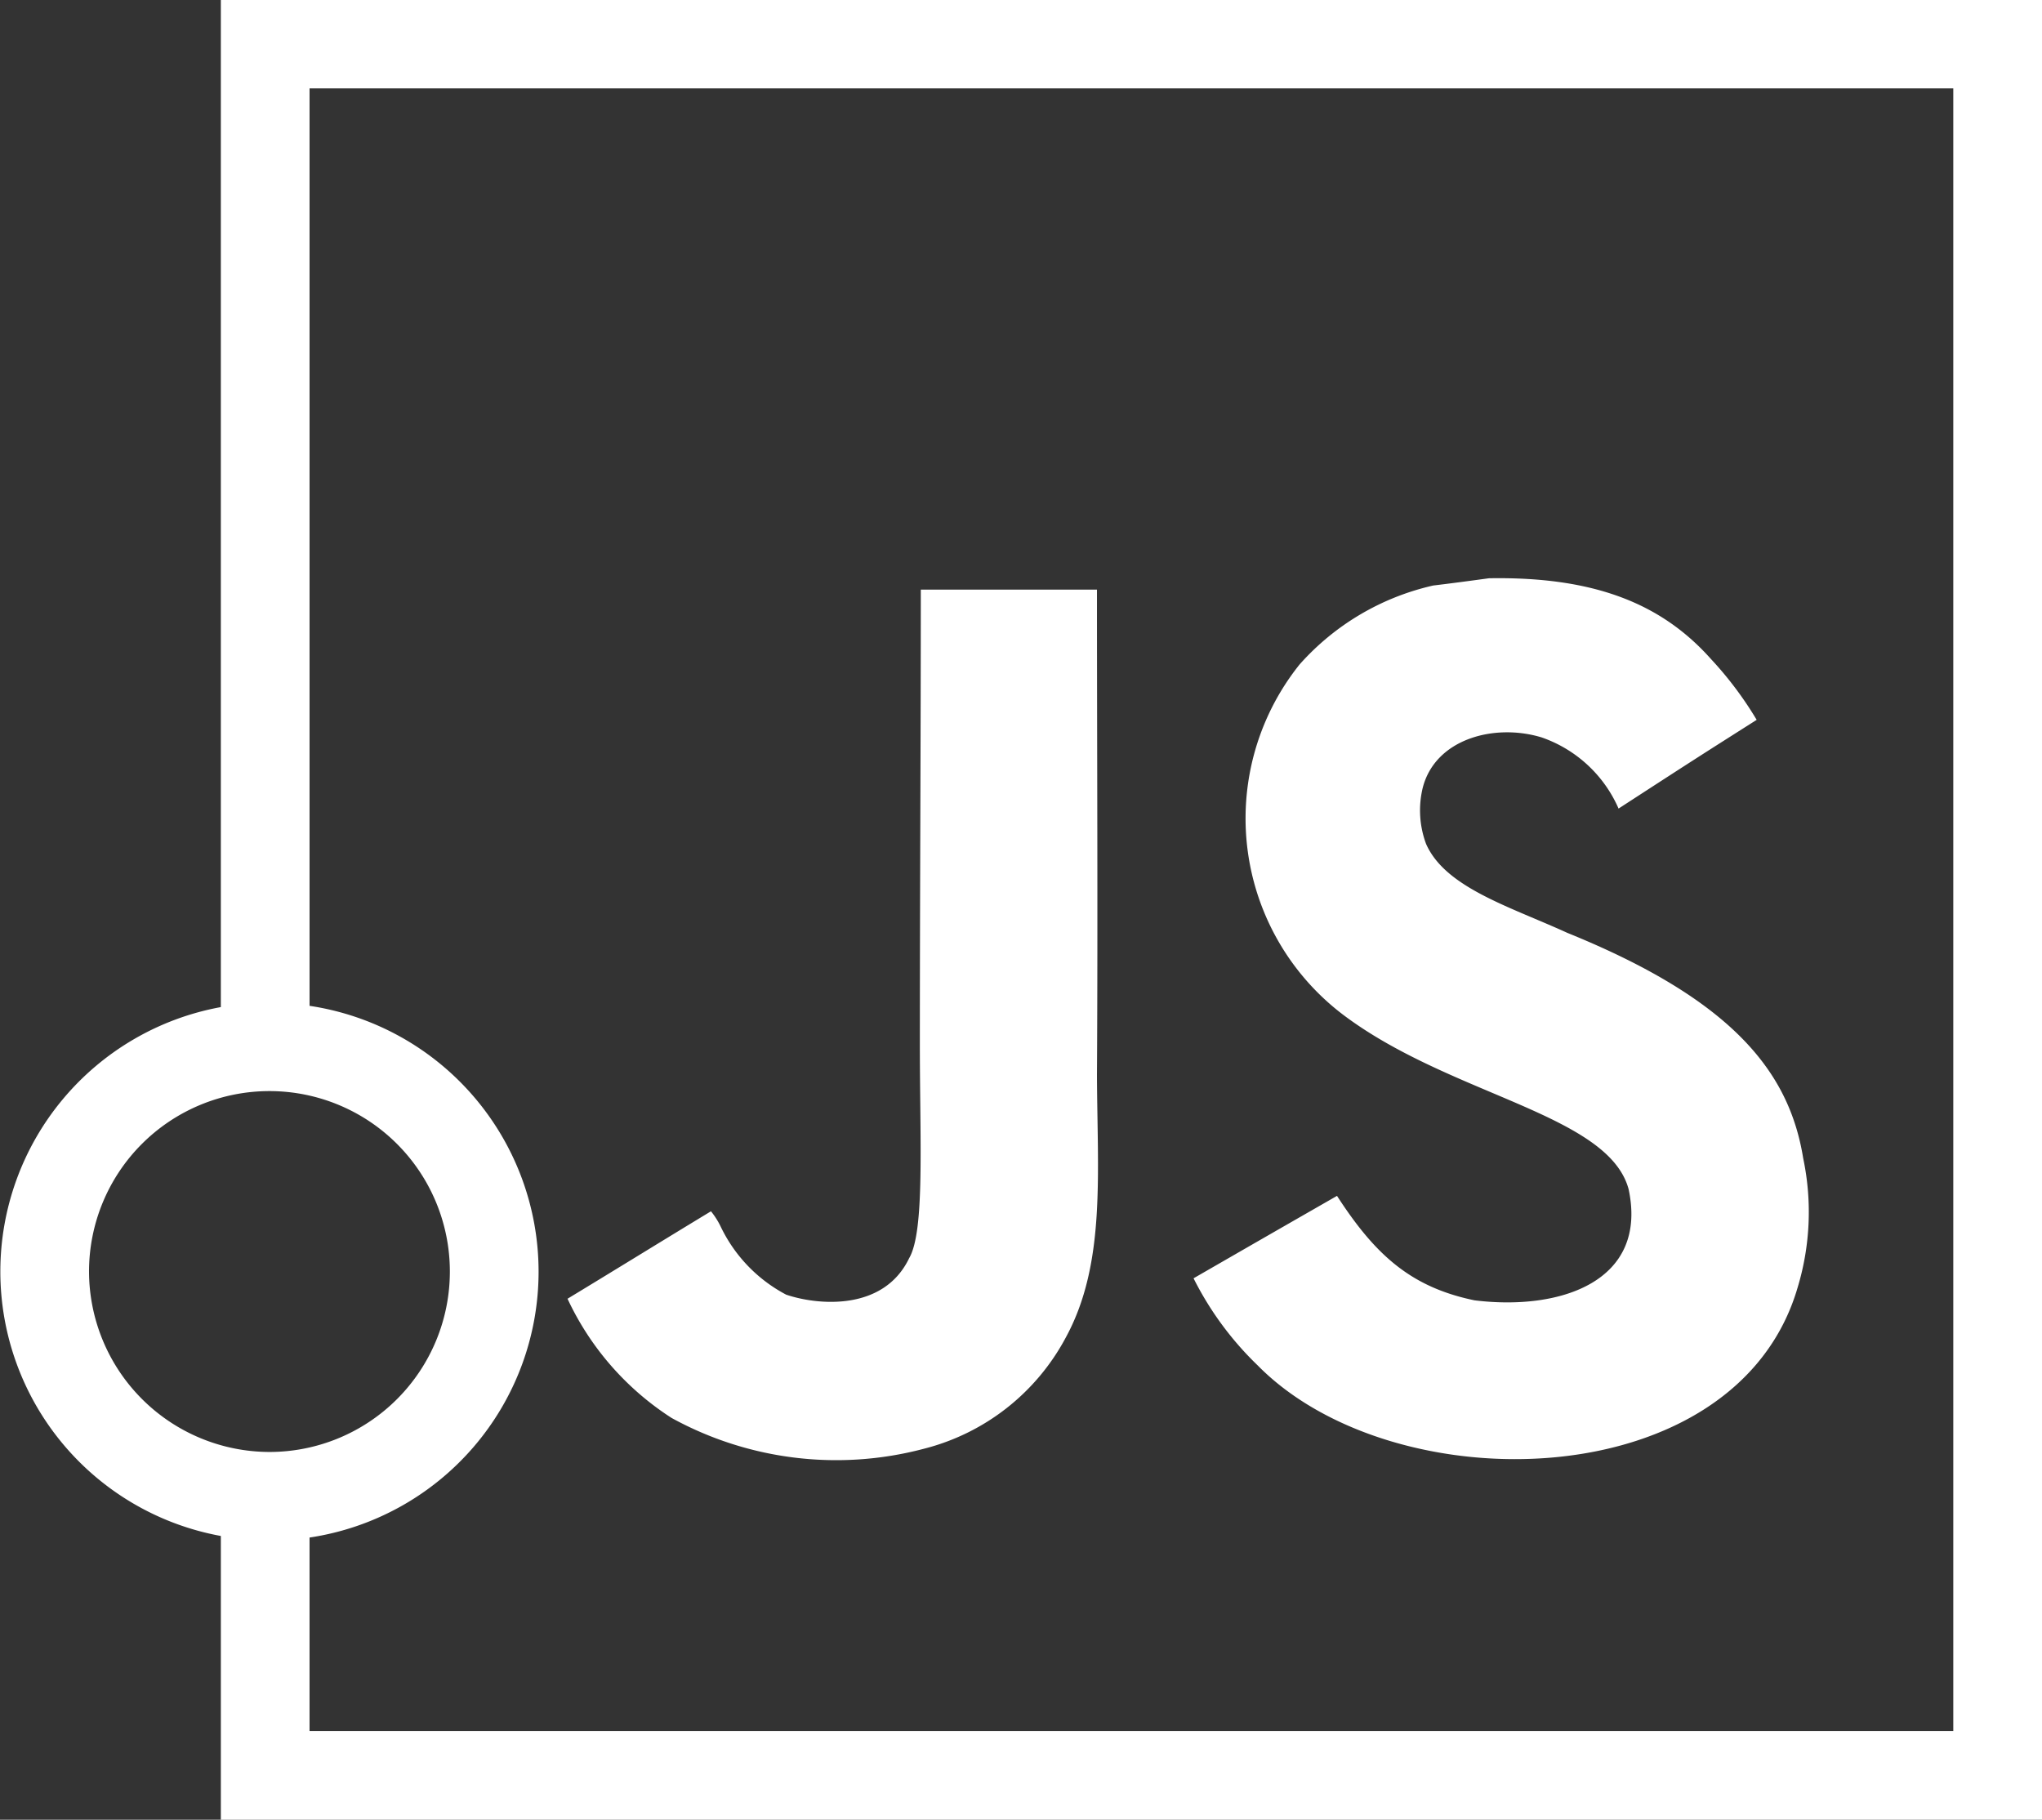
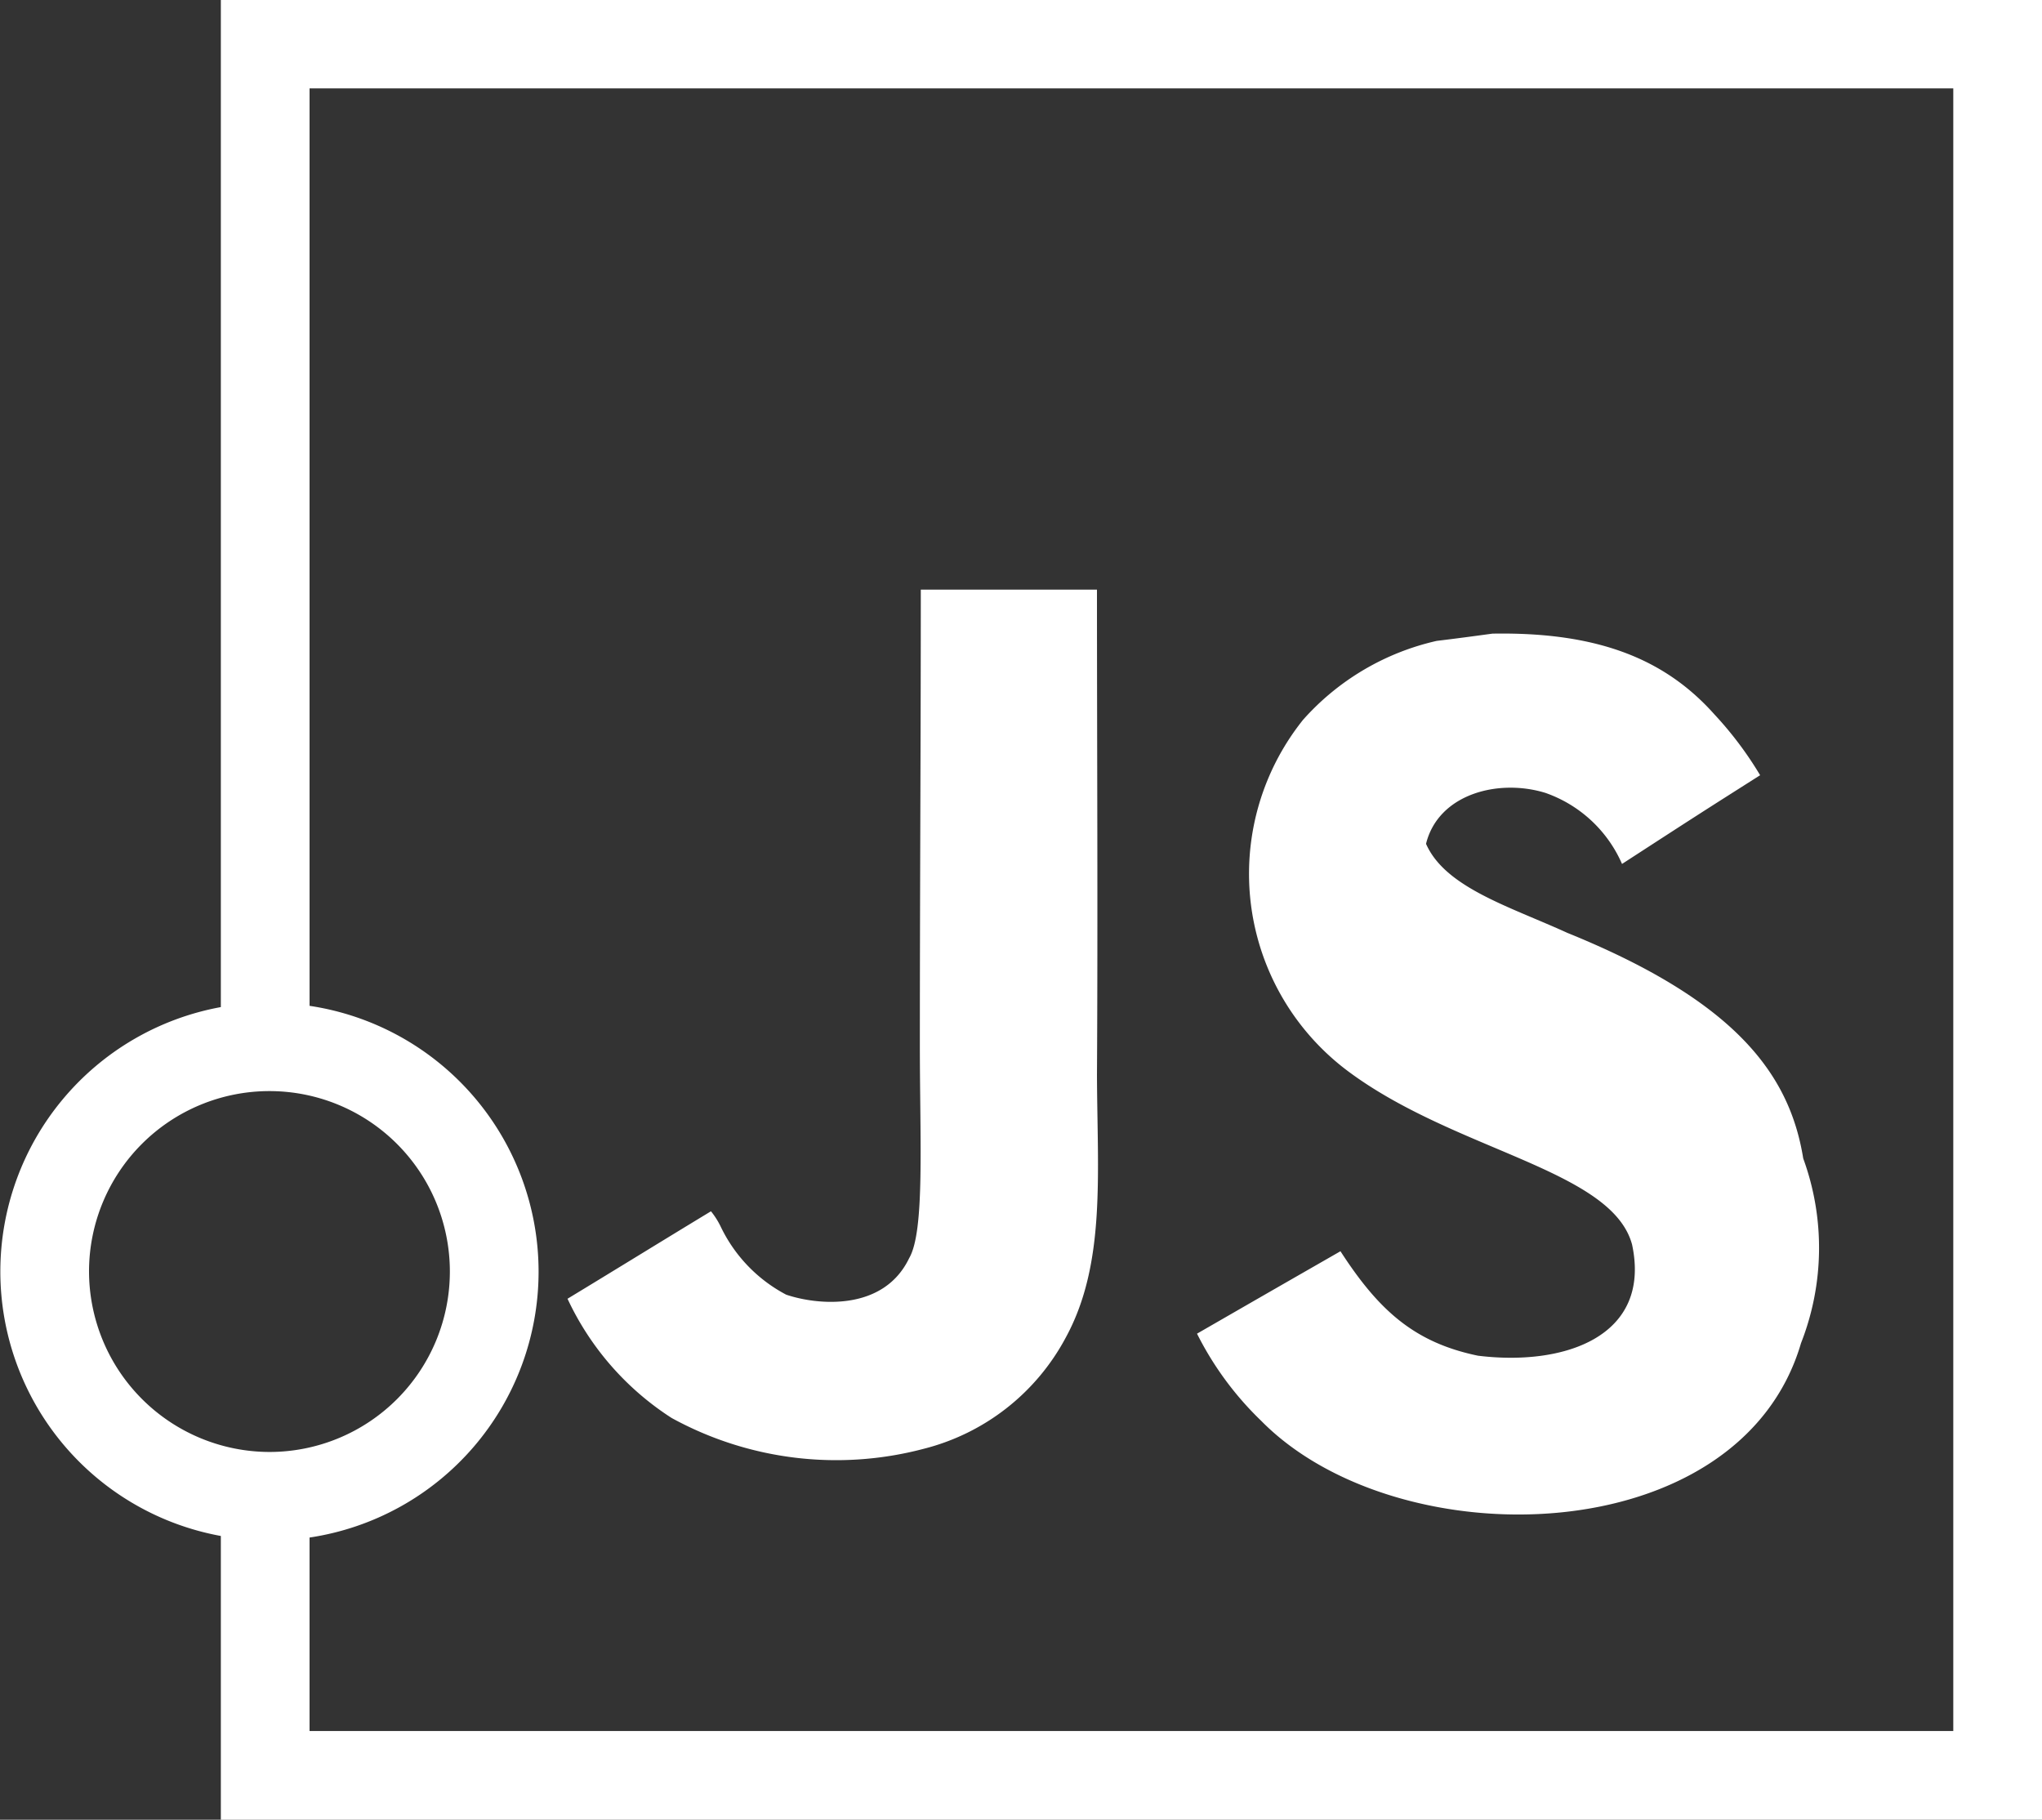
<svg xmlns="http://www.w3.org/2000/svg" width="64.91" height="57.84" viewBox="0 0 64.91 57.84">
  <rect x="0" y="0" width="64.91" height="57.84" fill="#333333" stroke="none" />
  <defs>
    <style> .cls-1 { fill: #fff; fill-rule: evenodd; } </style>
  </defs>
-   <path id="JavaScript" class="cls-1" d="M1448.32,1724.98c-0.44-2.73-2.22-5.03-7.5-7.17-1.84-.84-3.88-1.44-4.49-2.83a3.056,3.056,0,0,1-.11-1.76c0.39-1.58,2.29-2.08,3.79-1.62a4.15,4.15,0,0,1,2.44,2.26c2.59-1.68,2.58-1.67,4.39-2.82a11.429,11.429,0,0,0-1.45-1.93c-1.55-1.74-3.67-2.63-7.06-2.57-0.59.08-1.18,0.16-1.77,0.23a8.061,8.061,0,0,0-4.25,2.51,7.83,7.83,0,0,0,1.42,11.16c3.41,2.55,8.4,3.13,9.04,5.52,0.62,2.92-2.15,3.87-4.9,3.53-2.03-.42-3.16-1.45-4.37-3.32-2.25,1.29-2.25,1.29-4.56,2.62a10.168,10.168,0,0,0,2.04,2.77c4.34,4.41,15.21,4.19,17.16-2.47A8.283,8.283,0,0,0,1448.32,1724.98Zm-22.45-18.08h-5.6c0,4.84-.03,9.64-0.03,14.48,0,3.08.16,5.91-.34,6.77-0.82,1.71-2.94,1.49-3.91,1.16a4.768,4.768,0,0,1-2.07-2.14,2.514,2.514,0,0,0-.32-0.51c-1.52.92-3.04,1.86-4.56,2.78a9.044,9.044,0,0,0,3.31,3.79,10.878,10.878,0,0,0,8.01.98,7.084,7.084,0,0,0,4.52-3.54c1.28-2.35,1-5.2.99-8.35,0.03-5.13,0-10.27,0-15.42h0Zm-27.85-18.75v32.02a8.544,8.544,0,0,0,0,16.81V1746h57.89v-57.85h-57.89Zm-4.19,40.43a5.735,5.735,0,1,1,5.74,5.73A5.747,5.747,0,0,1,1393.83,1728.58Zm59.26,14.6h-52.25v-6.15a8.544,8.544,0,0,0,0-16.9v-29.16h52.25v52.21Z" transform="translate(-1391 -1688.16)" />
+   <path id="JavaScript" class="cls-1" d="M1448.32,1724.98c-0.44-2.73-2.22-5.03-7.5-7.17-1.84-.84-3.88-1.44-4.49-2.83c0.39-1.58,2.29-2.08,3.79-1.62a4.15,4.15,0,0,1,2.44,2.26c2.59-1.68,2.58-1.67,4.39-2.82a11.429,11.429,0,0,0-1.45-1.93c-1.55-1.74-3.67-2.63-7.06-2.57-0.59.08-1.18,0.16-1.77,0.23a8.061,8.061,0,0,0-4.25,2.51,7.83,7.83,0,0,0,1.42,11.16c3.41,2.55,8.4,3.13,9.04,5.52,0.62,2.92-2.15,3.87-4.9,3.53-2.03-.42-3.16-1.45-4.37-3.32-2.25,1.29-2.25,1.29-4.56,2.62a10.168,10.168,0,0,0,2.04,2.77c4.34,4.41,15.21,4.19,17.16-2.47A8.283,8.283,0,0,0,1448.32,1724.98Zm-22.45-18.08h-5.6c0,4.84-.03,9.64-0.03,14.48,0,3.08.16,5.91-.34,6.77-0.82,1.71-2.94,1.49-3.91,1.16a4.768,4.768,0,0,1-2.07-2.14,2.514,2.514,0,0,0-.32-0.51c-1.52.92-3.04,1.86-4.56,2.78a9.044,9.044,0,0,0,3.31,3.79,10.878,10.878,0,0,0,8.01.98,7.084,7.084,0,0,0,4.52-3.54c1.28-2.35,1-5.2.99-8.35,0.03-5.13,0-10.27,0-15.42h0Zm-27.85-18.75v32.02a8.544,8.544,0,0,0,0,16.81V1746h57.89v-57.85h-57.89Zm-4.19,40.43a5.735,5.735,0,1,1,5.74,5.73A5.747,5.747,0,0,1,1393.83,1728.58Zm59.26,14.6h-52.25v-6.15a8.544,8.544,0,0,0,0-16.9v-29.16h52.25v52.21Z" transform="translate(-1391 -1688.16)" />
</svg>